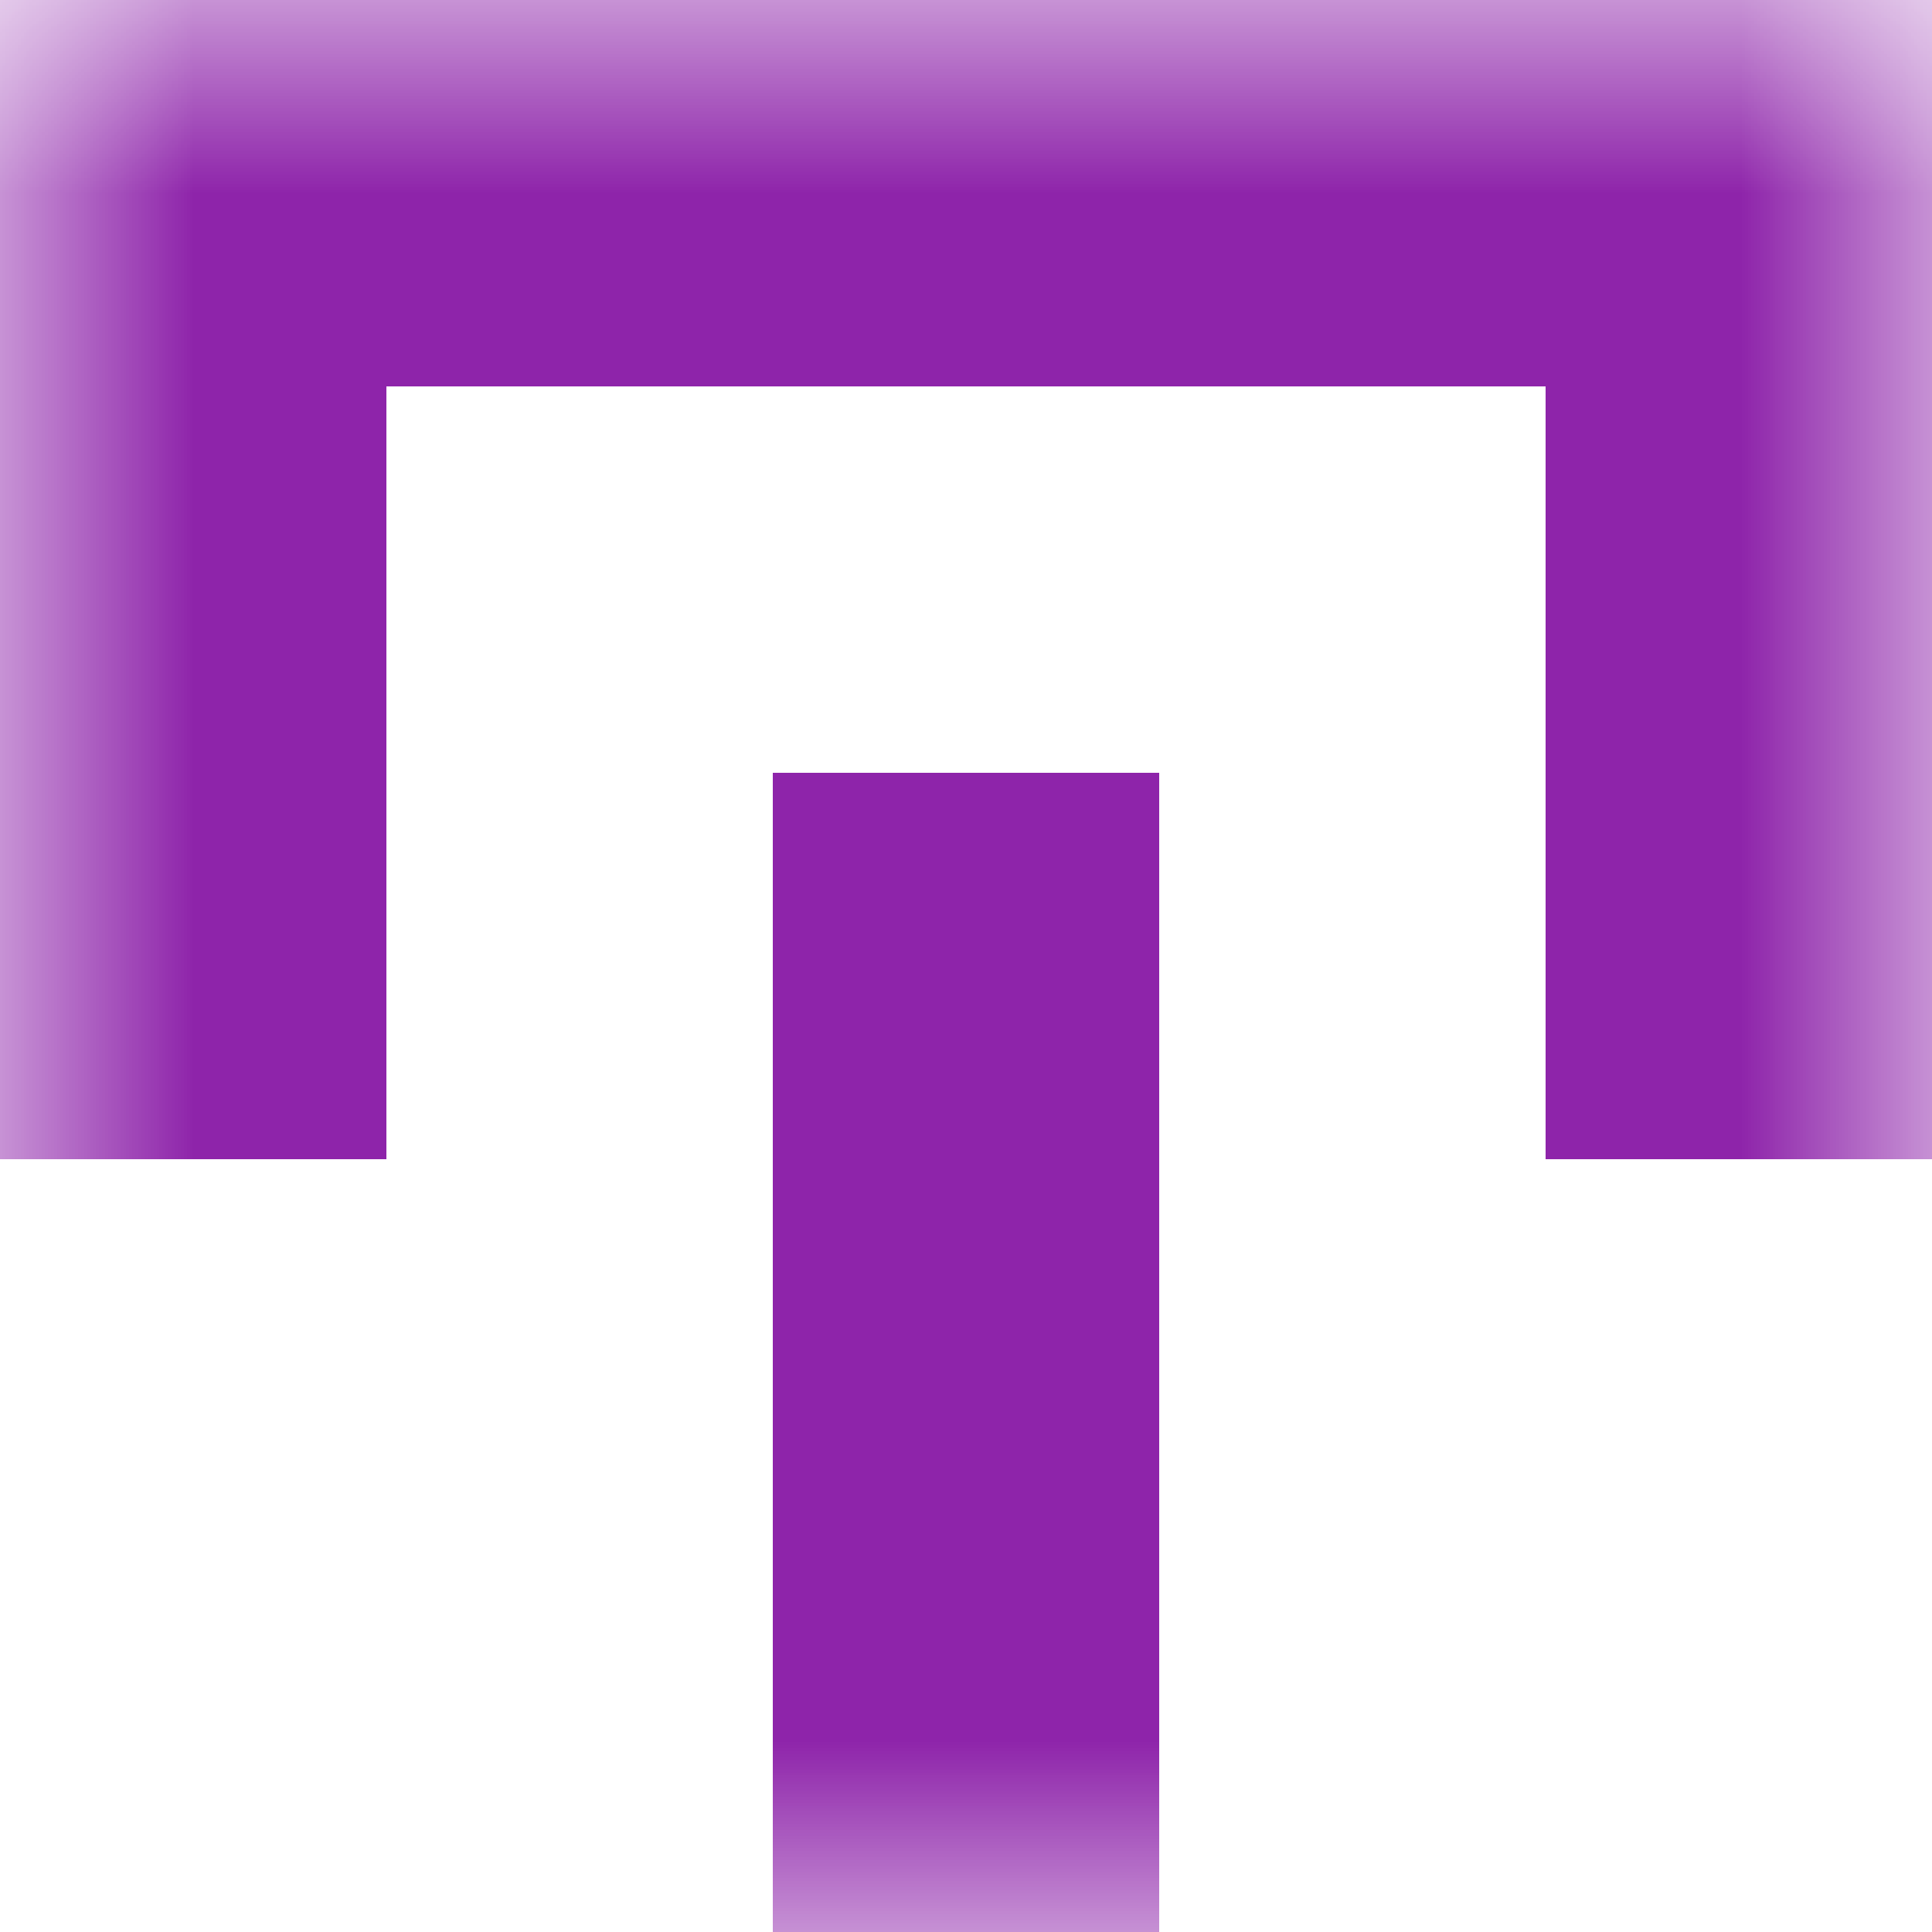
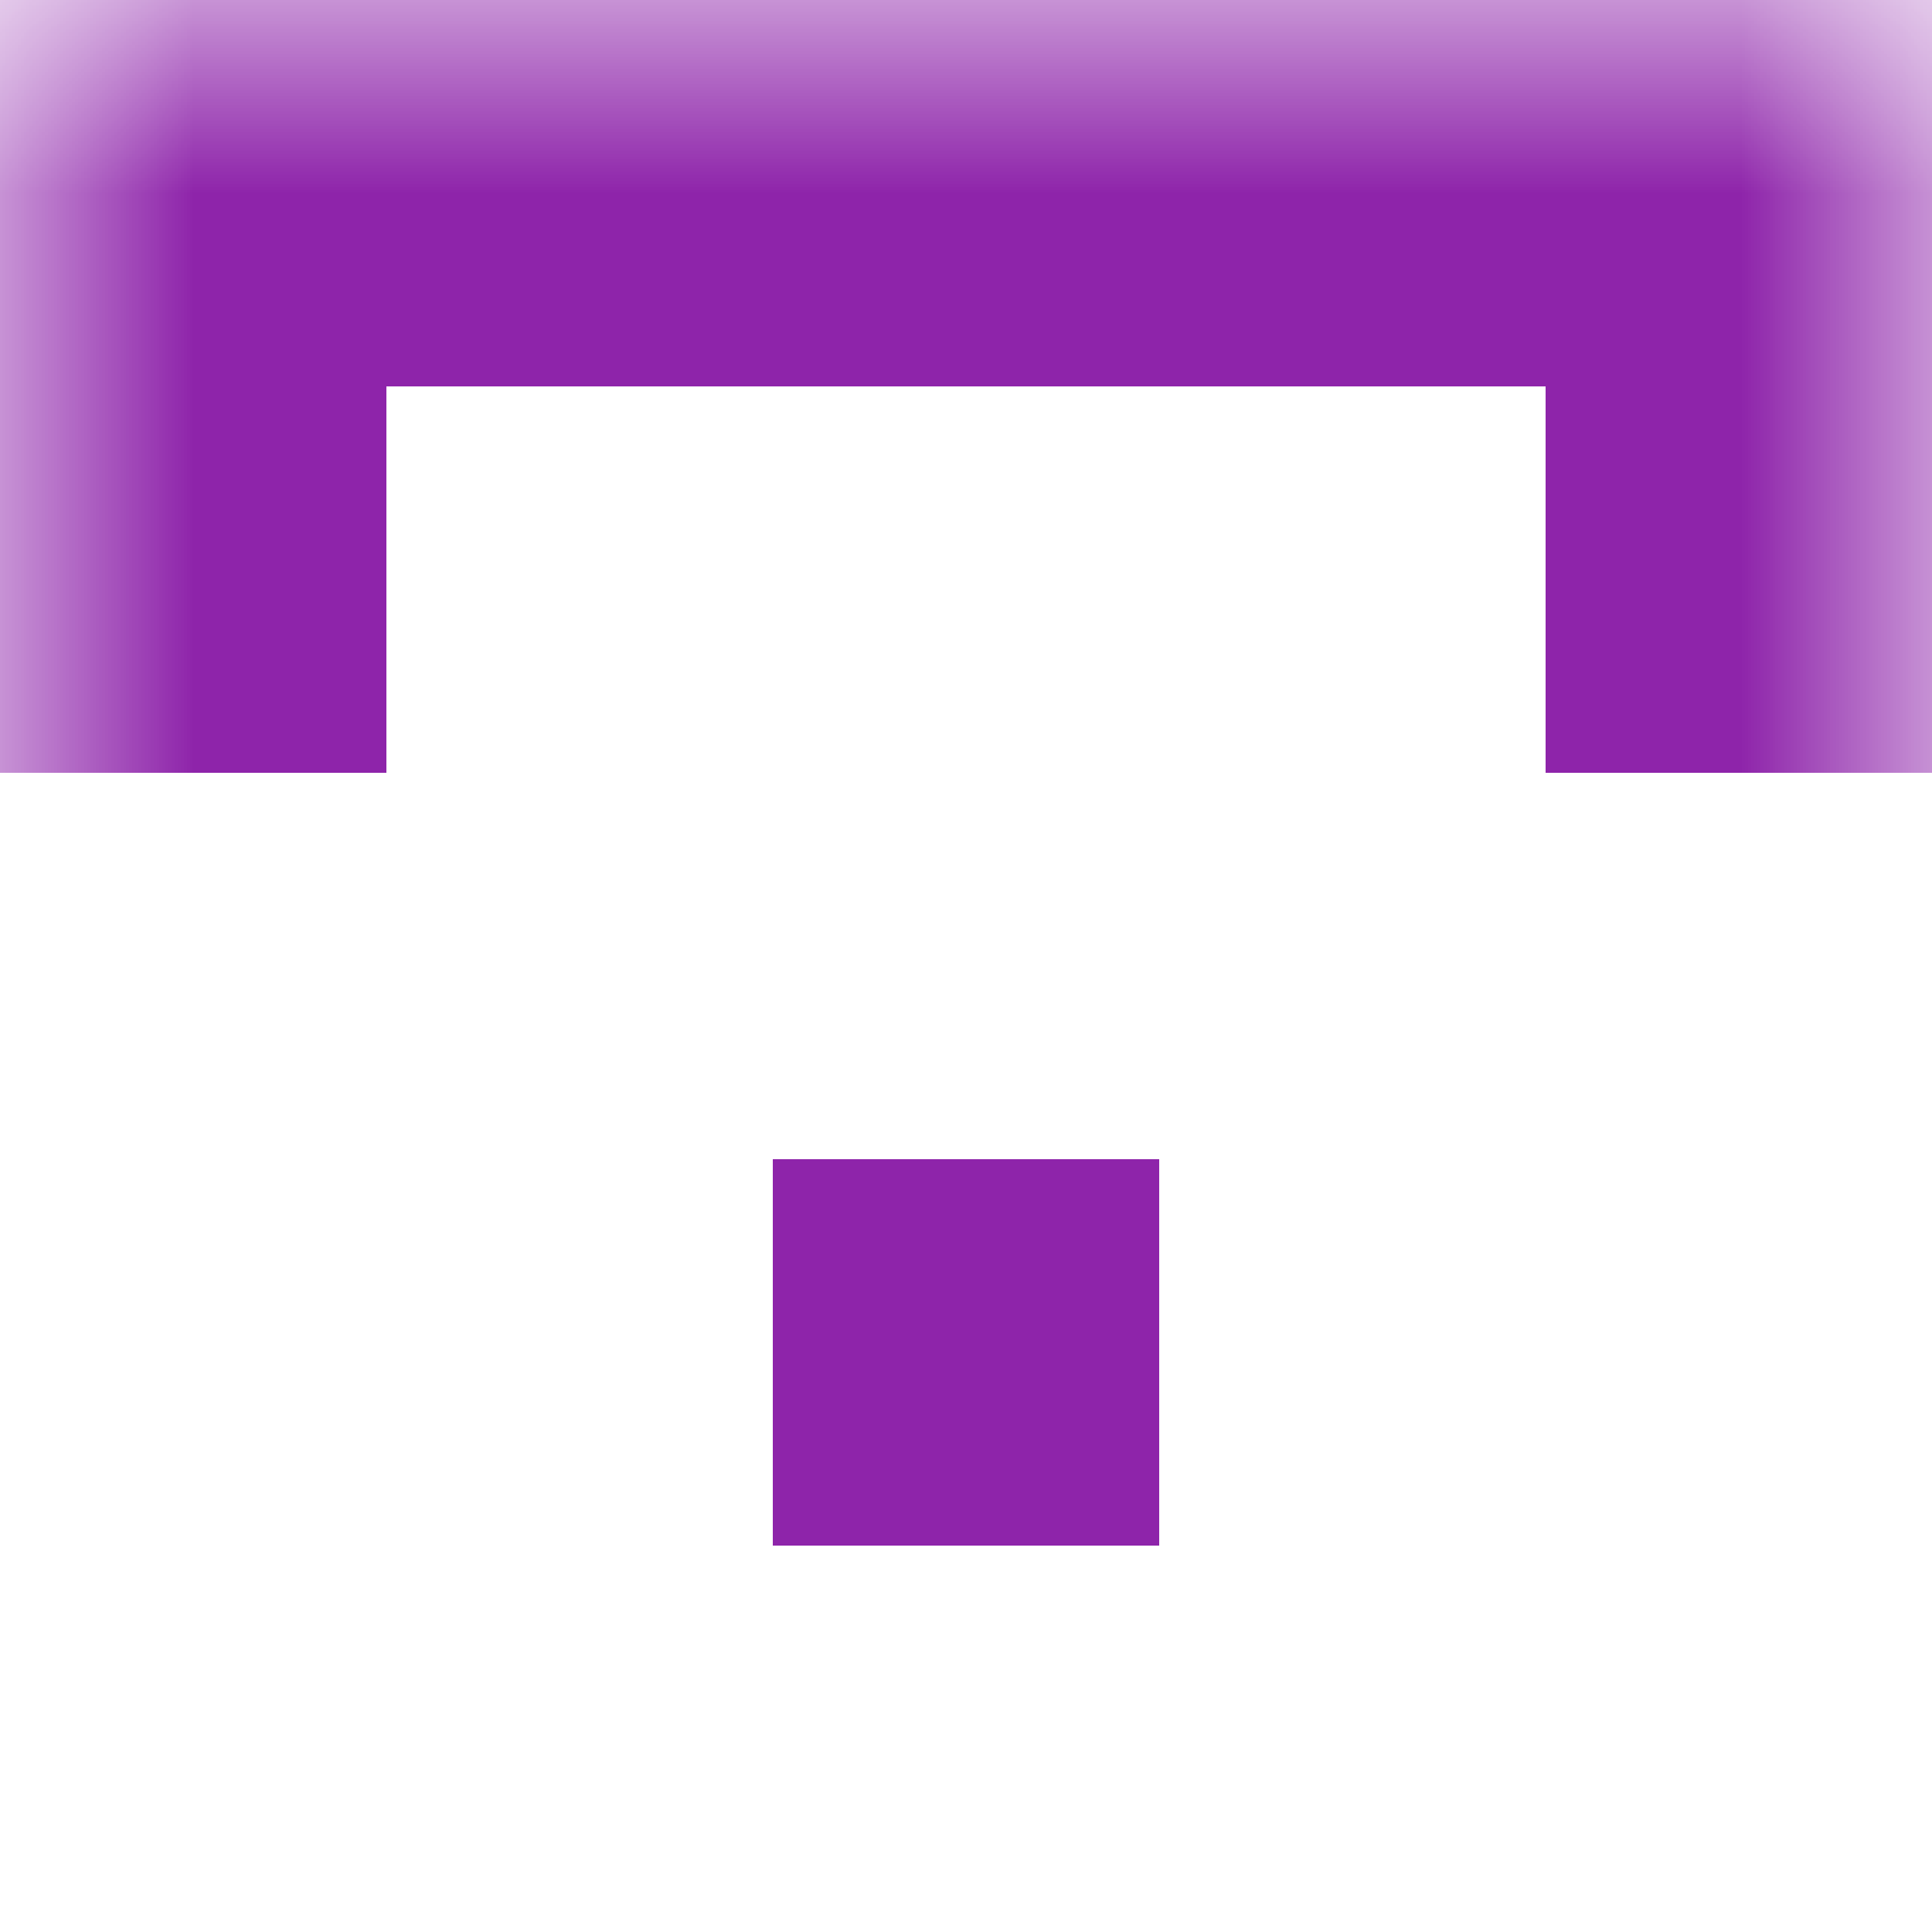
<svg xmlns="http://www.w3.org/2000/svg" viewBox="0 0 5 5" fill="none" shape-rendering="crispEdges">
  <mask id="viewboxMask">
    <rect width="5" height="5" rx="0" ry="0" x="0" y="0" fill="#fff" />
  </mask>
  <g mask="url(#viewboxMask)">
    <path fill="#8e24aa" d="M0 0h5v1H0z" />
    <path d="M1 1H0v1h1V1ZM5 1H4v1h1V1Z" fill="#8e24aa" />
-     <path d="M0 2h1v1H0V2ZM4 2h1v1H4V2ZM3 2H2v1h1V2Z" fill="#8e24aa" />
    <path fill="#8e24aa" d="M2 3h1v1H2z" />
-     <path fill="#8e24aa" d="M2 4h1v1H2z" />
  </g>
</svg>